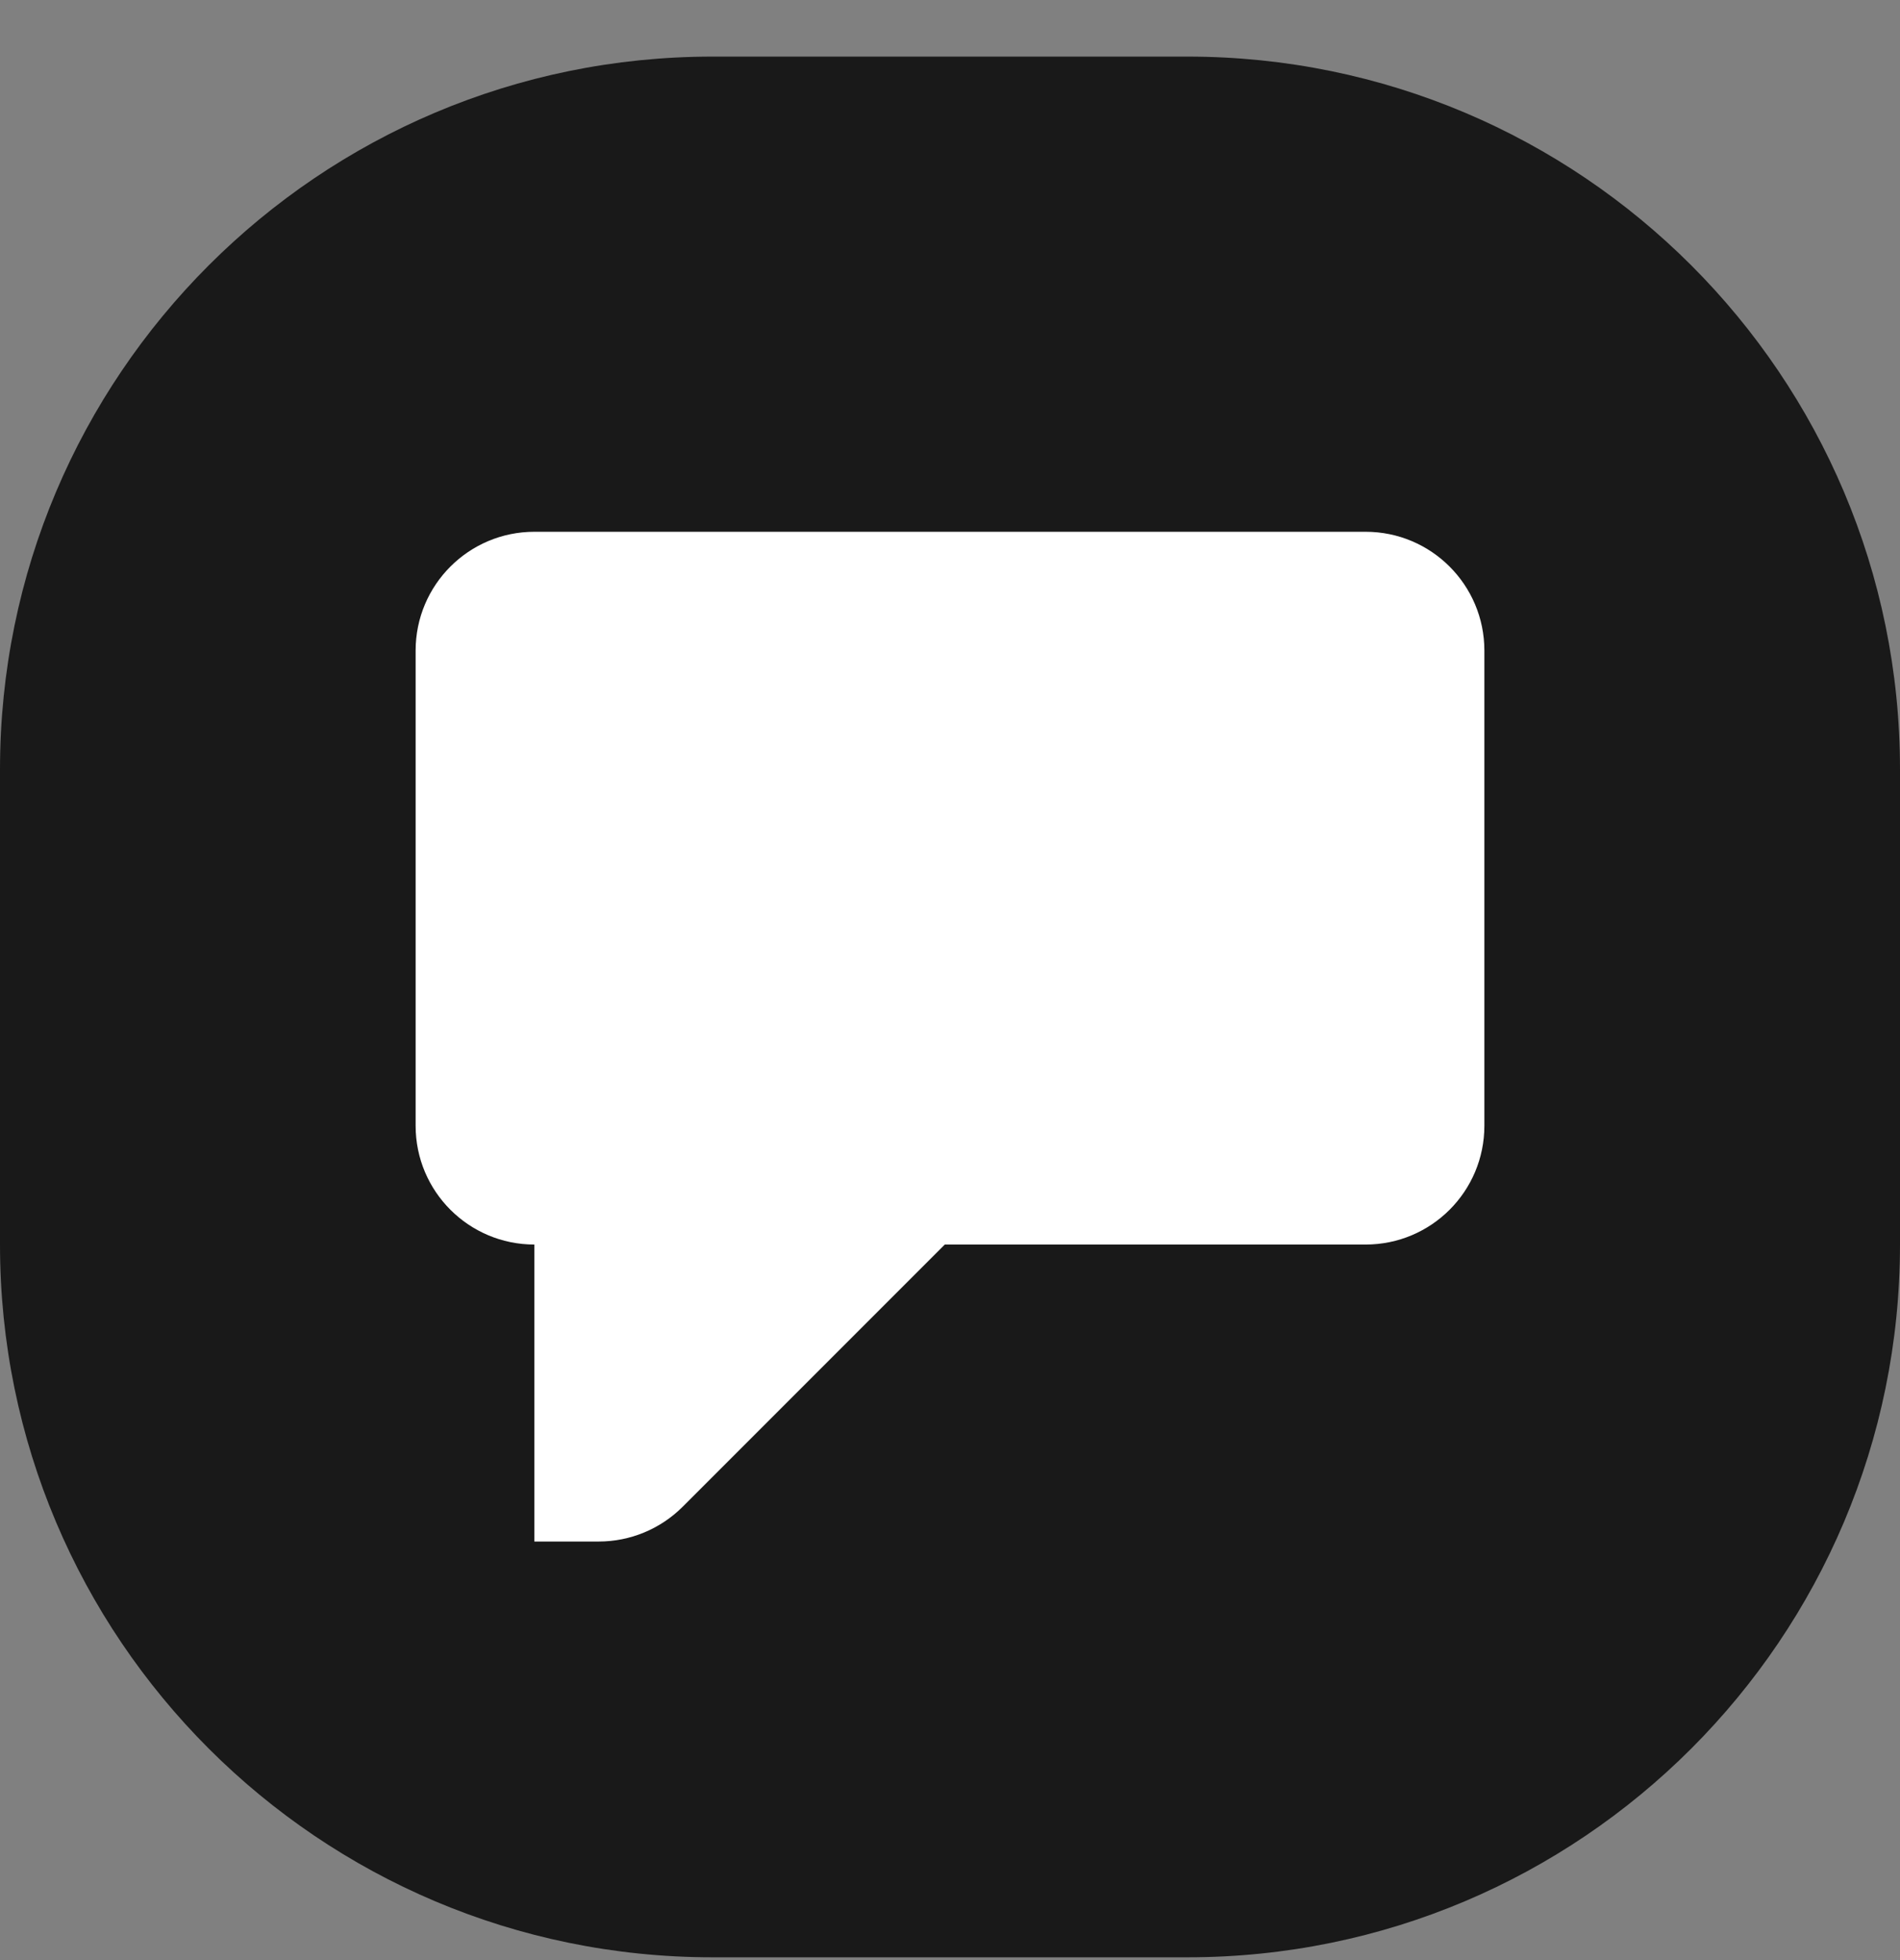
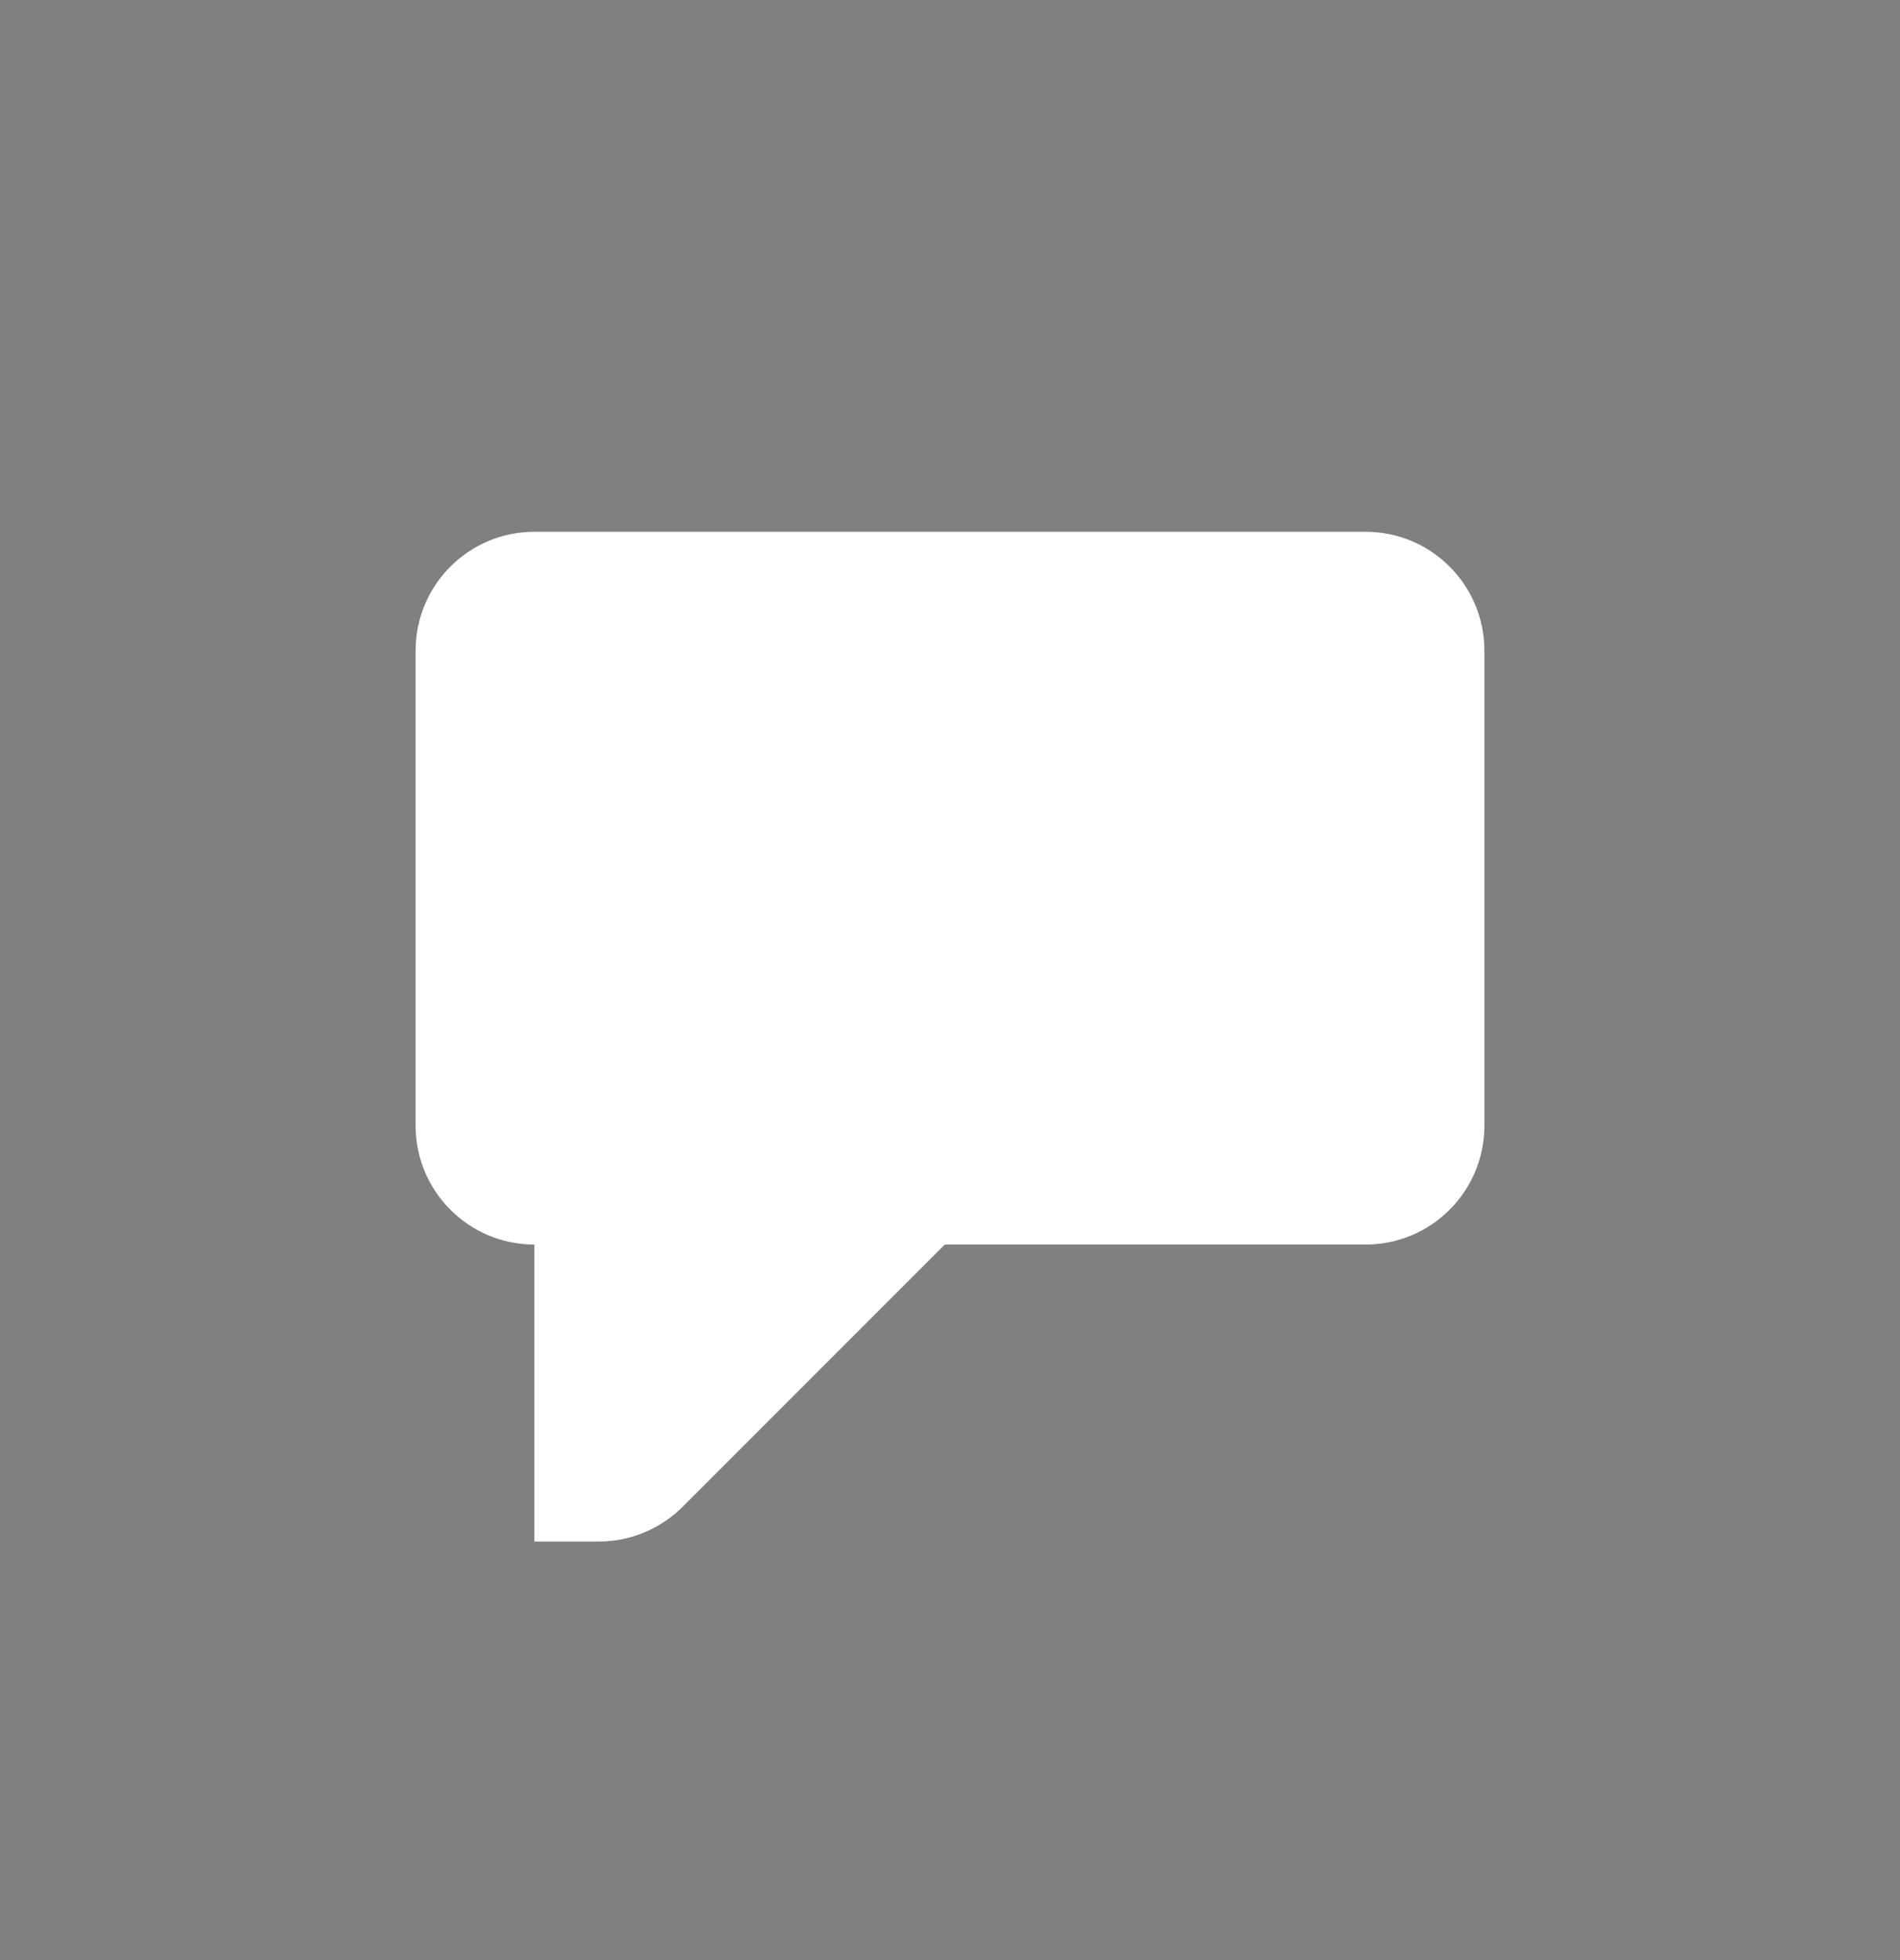
<svg xmlns="http://www.w3.org/2000/svg" width="32" height="33" viewBox="0 0 32 33" fill="none">
  <rect x="0" y="0" width="32" height="33" fill="#808080" stroke="none" />
-   <path d="M0 12.953C0 6.326 5.373 0.953 12 0.953H20C26.627 0.953 32 6.326 32 12.953V20.953C32 27.581 26.627 32.953 20 32.953H12C5.373 32.953 0 27.581 0 20.953V12.953Z" fill="#191919" />
  <path d="M9 8.953C7.895 8.953 7 9.849 7 10.953V18.953C7 20.058 7.895 20.953 9 20.953L9 25.953H10.084C10.614 25.953 11.123 25.742 11.498 25.367L15.912 20.953H23C24.105 20.953 25 20.058 25 18.953V10.953C25 9.849 24.105 8.953 23 8.953H9Z" fill="white" />
</svg>